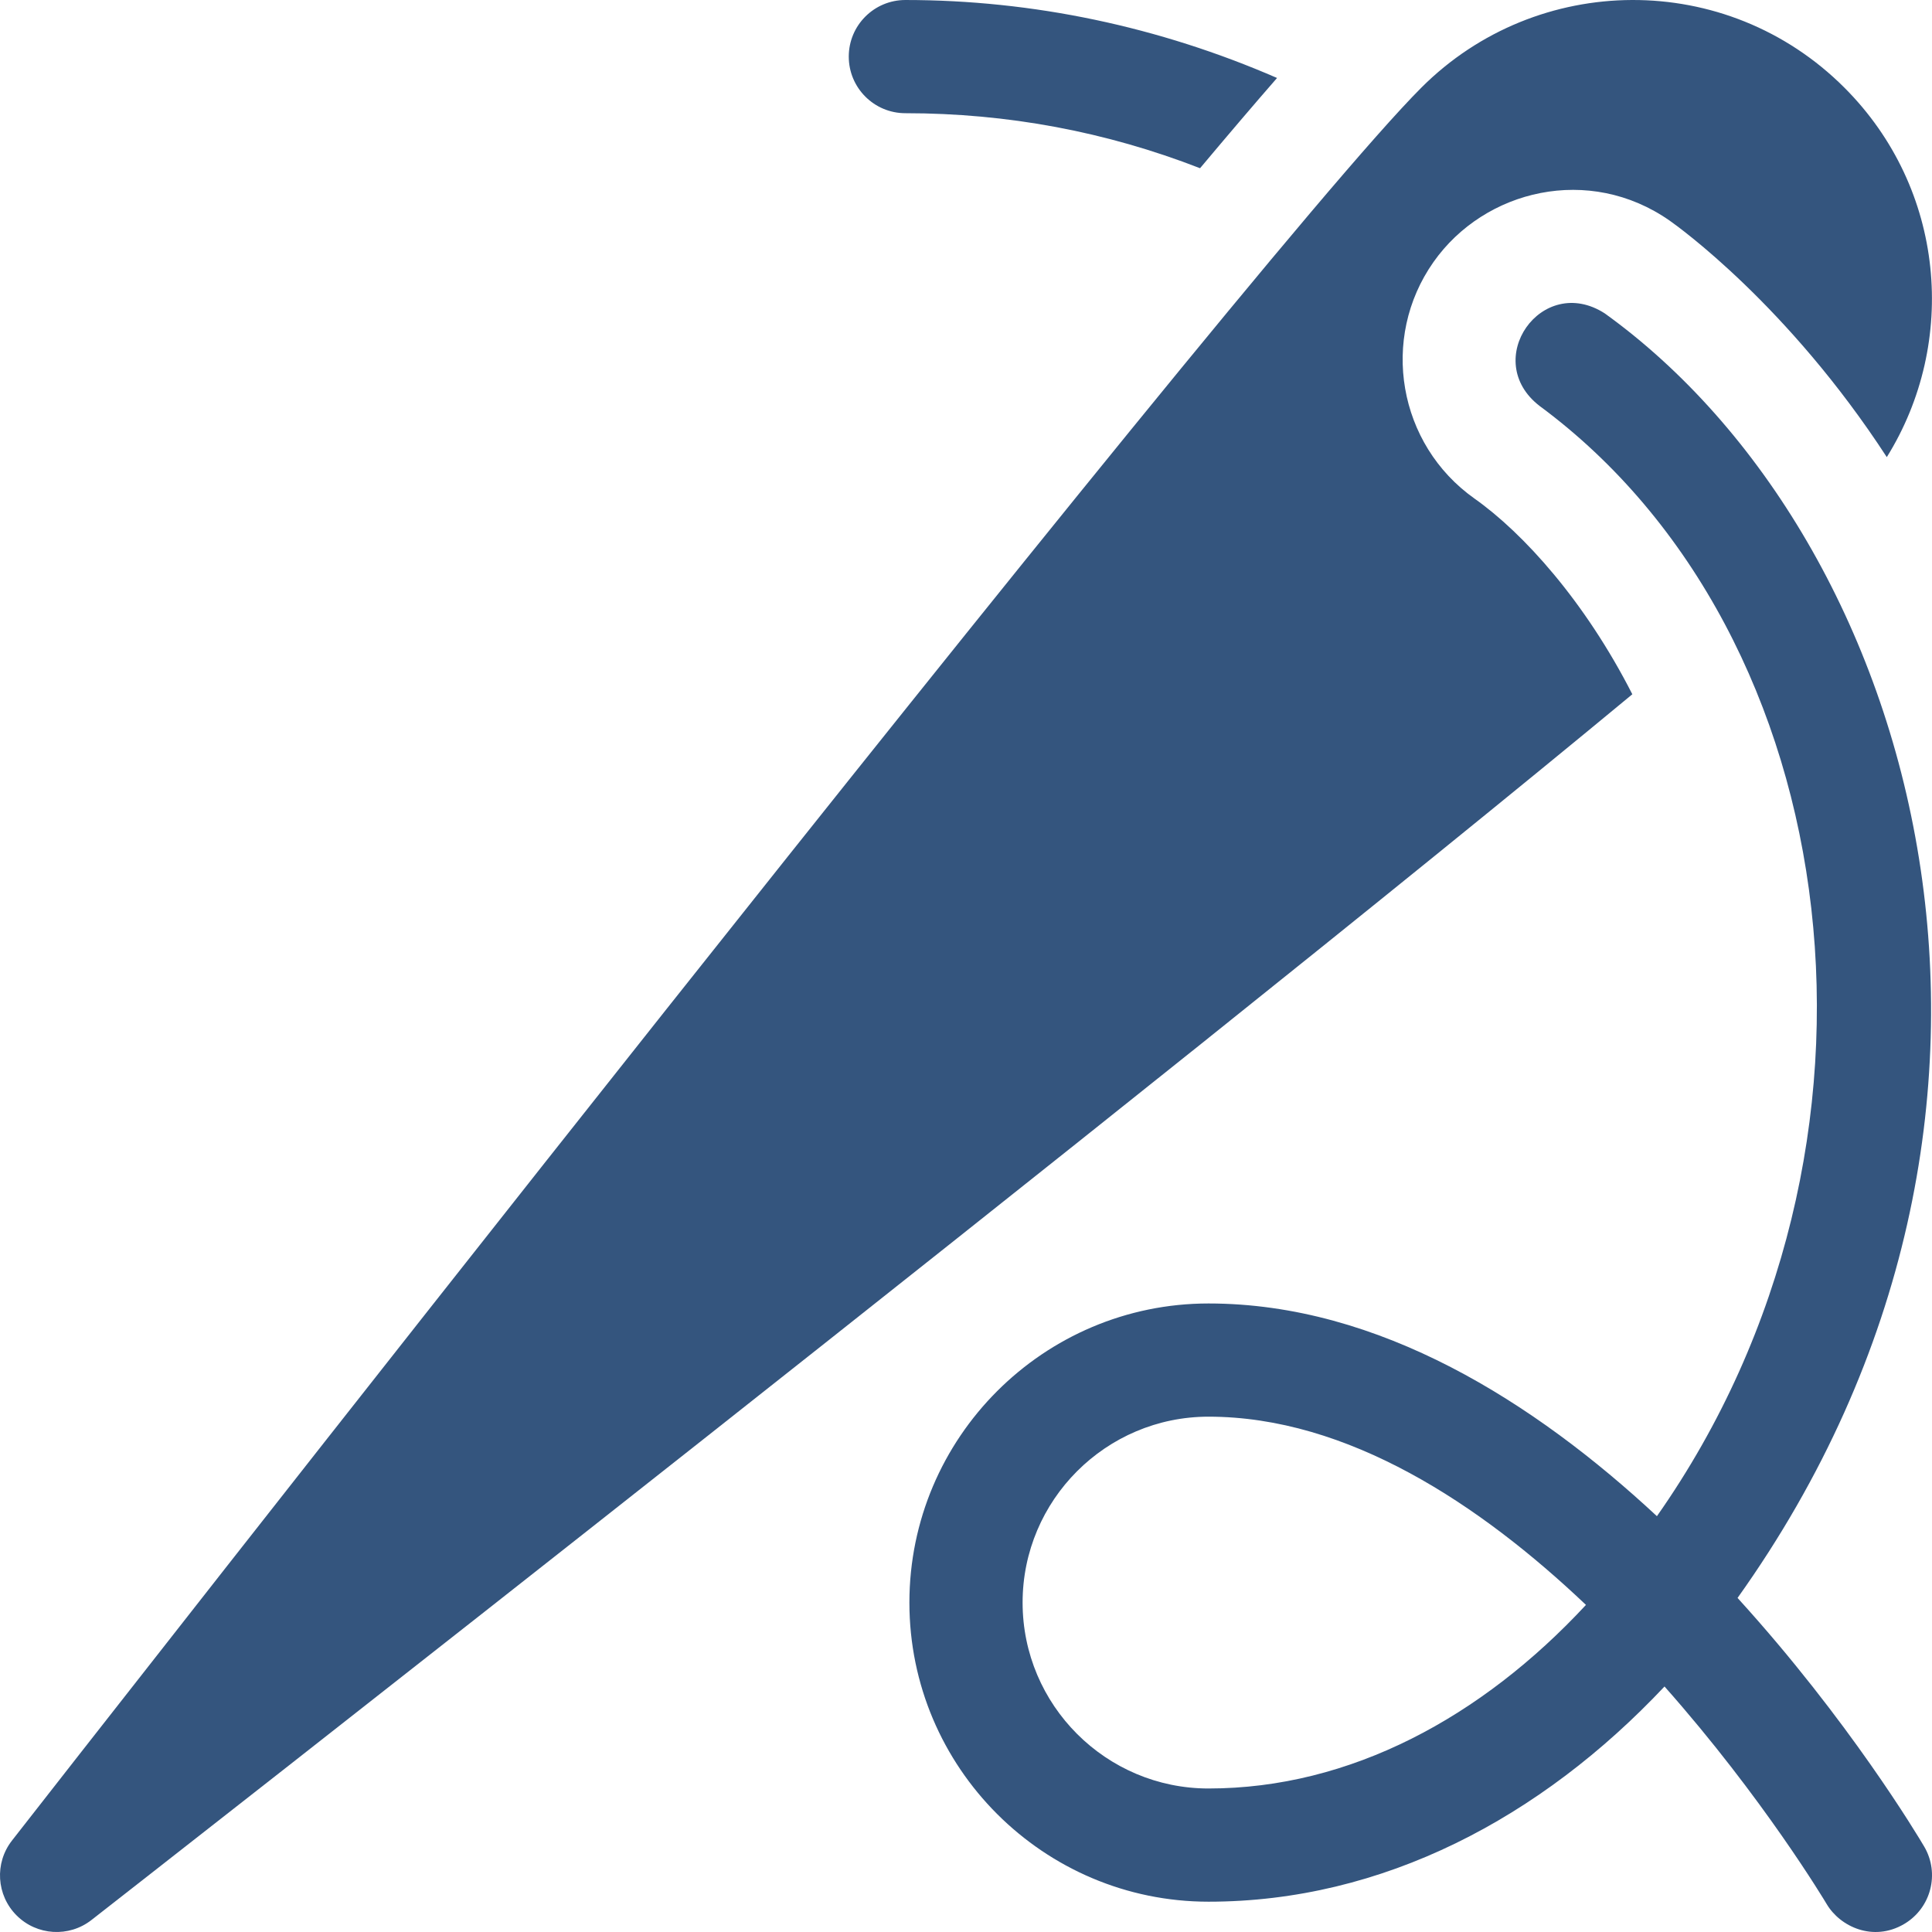
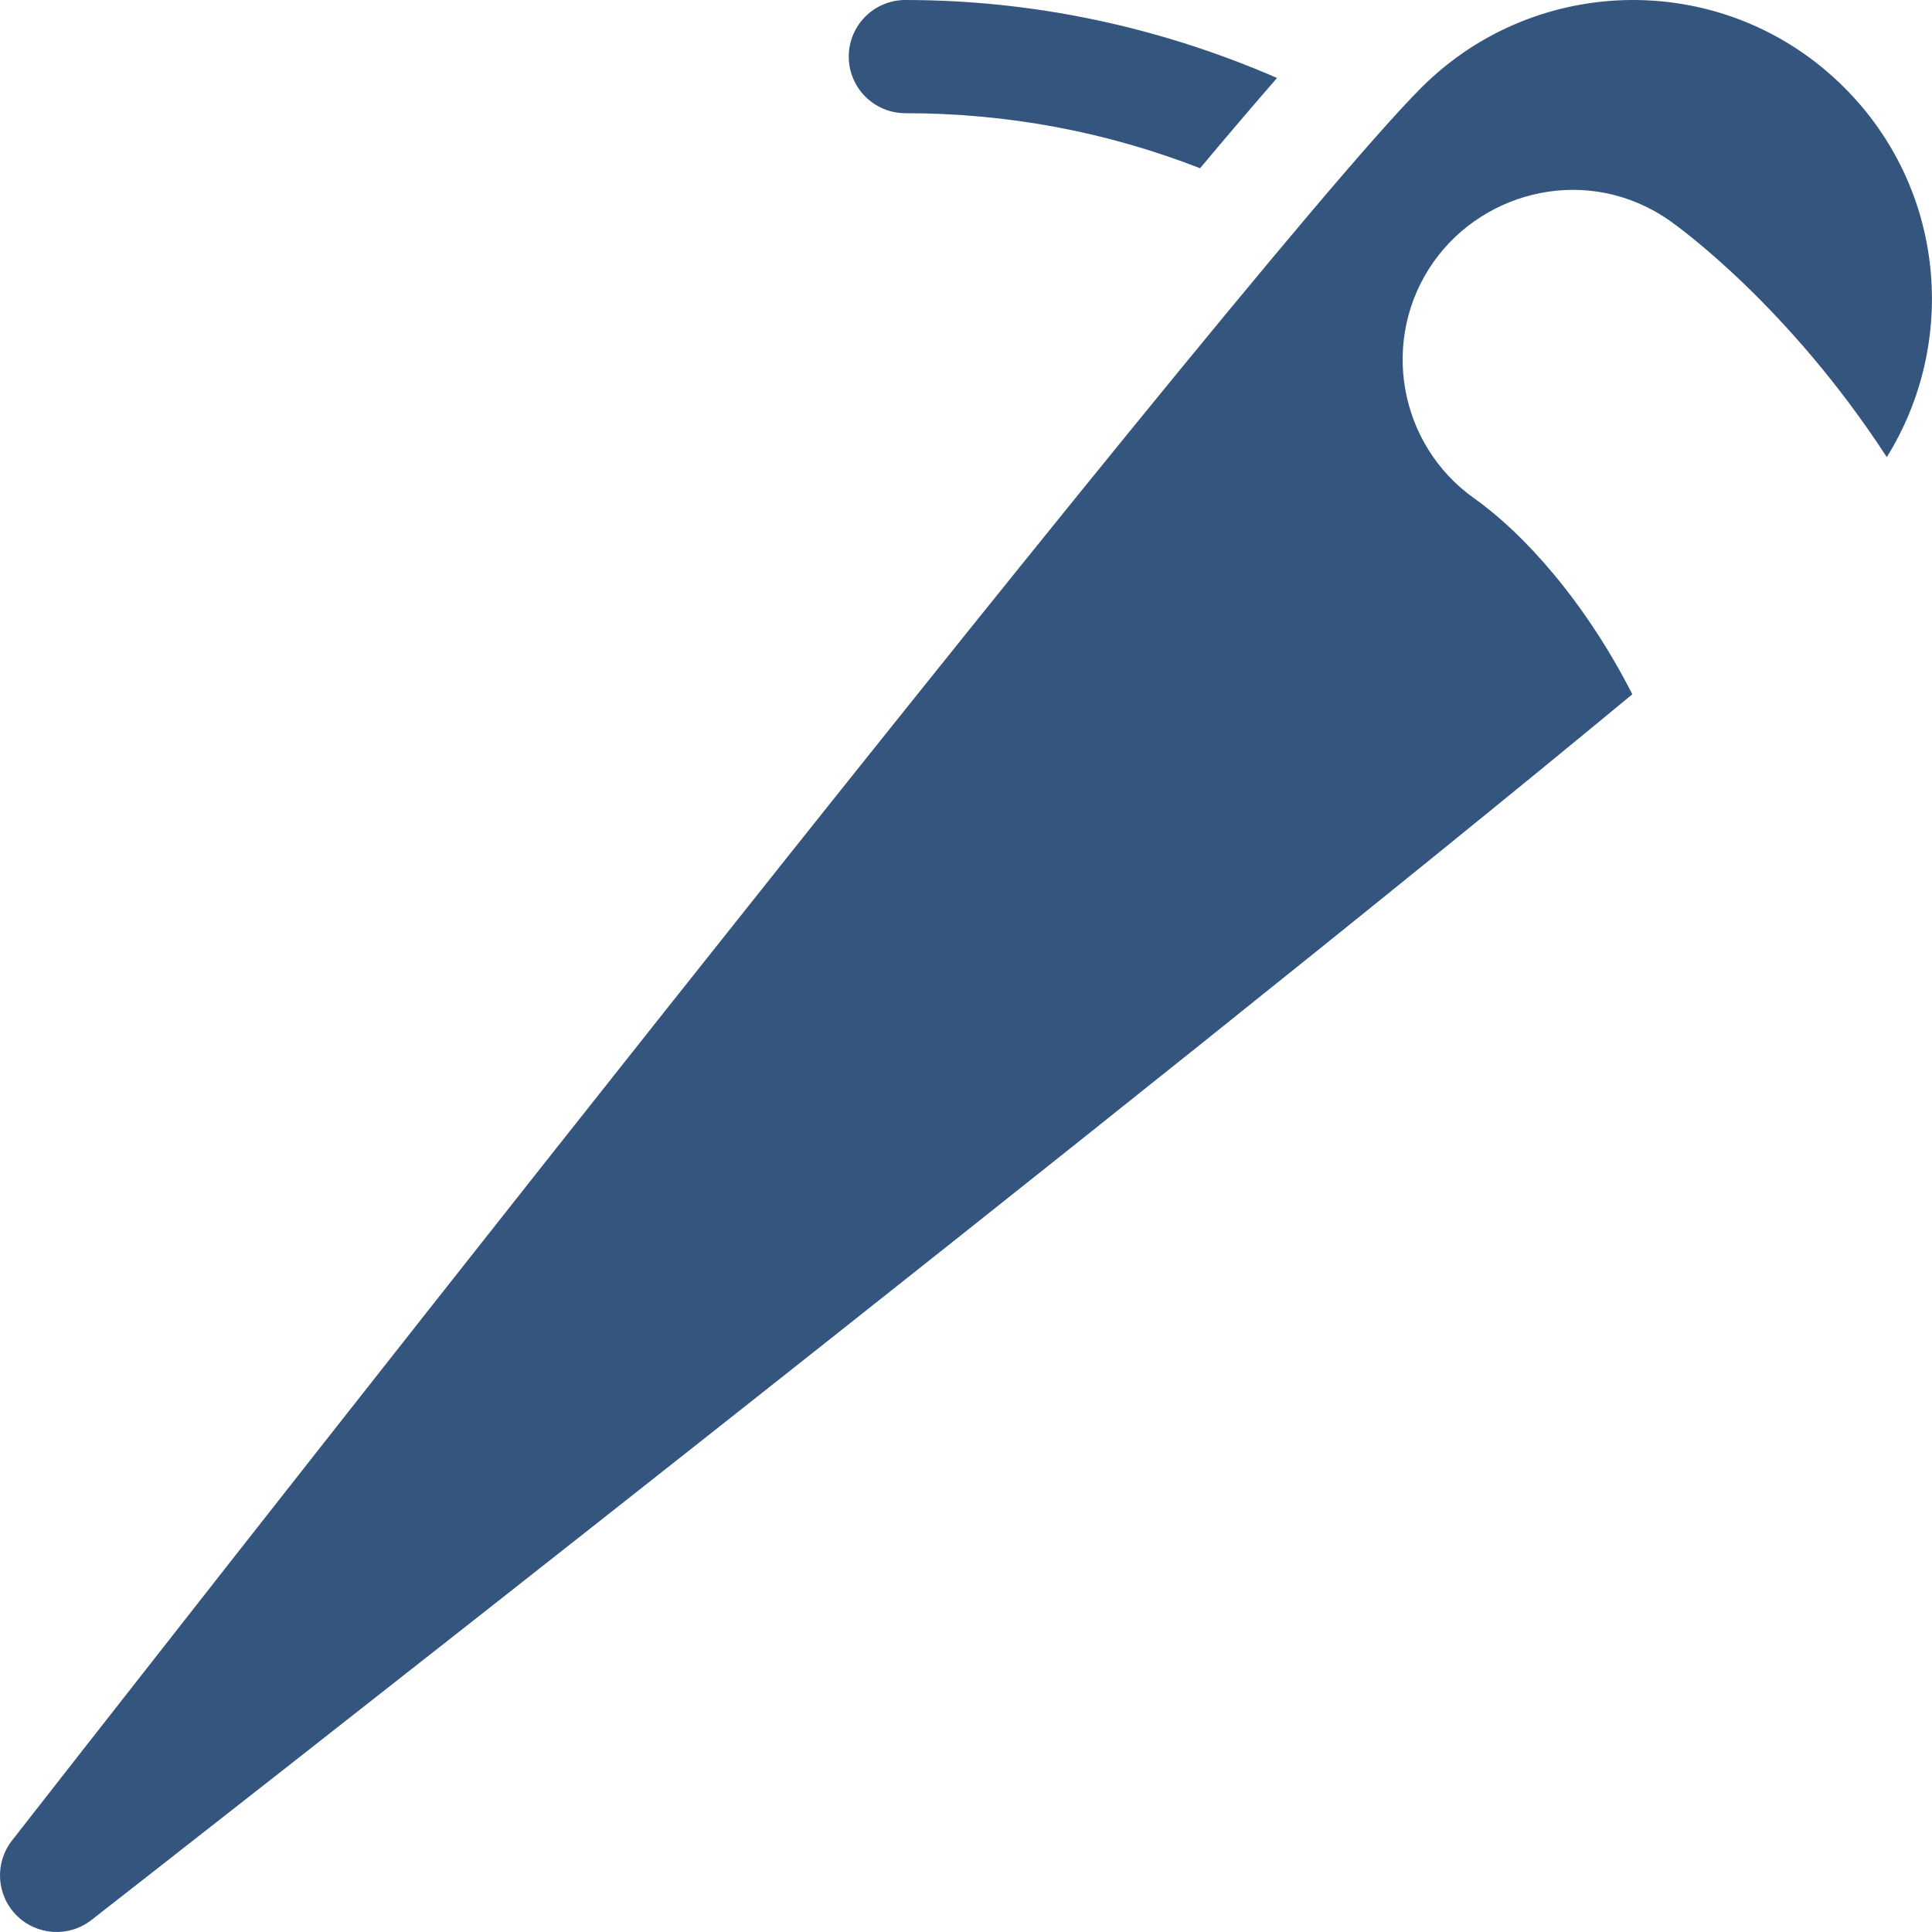
<svg xmlns="http://www.w3.org/2000/svg" version="1.1" width="512" height="512" x="0" y="0" viewBox="0 0 512 512" style="enable-background:new 0 0 512 512" xml:space="preserve" class="">
  <g>
    <path d="M239.933 30.001c27.072 0 53.196 4.891 78.092 14.579 7.646-9.107 14.501-17.15 20.406-23.917C307.182 7.073 273.763.001 239.932.001c-8.284 0-15 6.716-15 15s6.717 15 15.001 15zM390.731 132.109c-20.245-14.347-25.084-42.448-10.836-62.675 13.559-19.251 41.294-25.863 62.578-10.964 2.205 1.543 31.359 22.414 57.547 62.67 18.927-30.397 15.56-71.121-11.243-97.917C457.533-8.03 407.341-7.45 376.68 23.221 328.218 71.68 16.425 470.797 3.176 487.763c-4.663 5.971-4.138 14.485 1.219 19.841 5.357 5.357 13.871 5.882 19.841 1.219 13.905-10.858 284.47-222.225 408.348-324.837-12.534-24.604-28.862-42.709-41.853-51.877z" fill="#34557e" opacity="1" data-original="#000000" />
-     <path d="M460.469 423.469c91.778-128.65 48.204-280.368-35.201-340.424-16.714-10.731-32.976 12.46-17.239 24.552 81.89 60.507 99.721 196.528 31.071 294.206-32.36-30.104-73.562-56.37-118.833-56.37-43.708 0-79.267 35.559-79.267 79.267s35.559 79.267 79.267 79.267c46.185 0 88.077-22.21 120.846-57.032 26.139 29.493 42.607 57.036 42.957 57.629 3.572 6.073 12.387 10.115 20.534 5.324 7.141-4.201 9.523-13.394 5.323-20.535-1.594-2.708-19.964-33.485-49.458-65.884zm-140.202 50.499c-27.166 0-49.267-22.101-49.267-49.267s22.101-49.267 49.267-49.267c36.879 0 71.902 23.173 100.03 49.884-27.638 29.775-62.459 48.65-100.03 48.65z" fill="#34557e" opacity="1" data-original="#000000" />
  </g>
</svg>